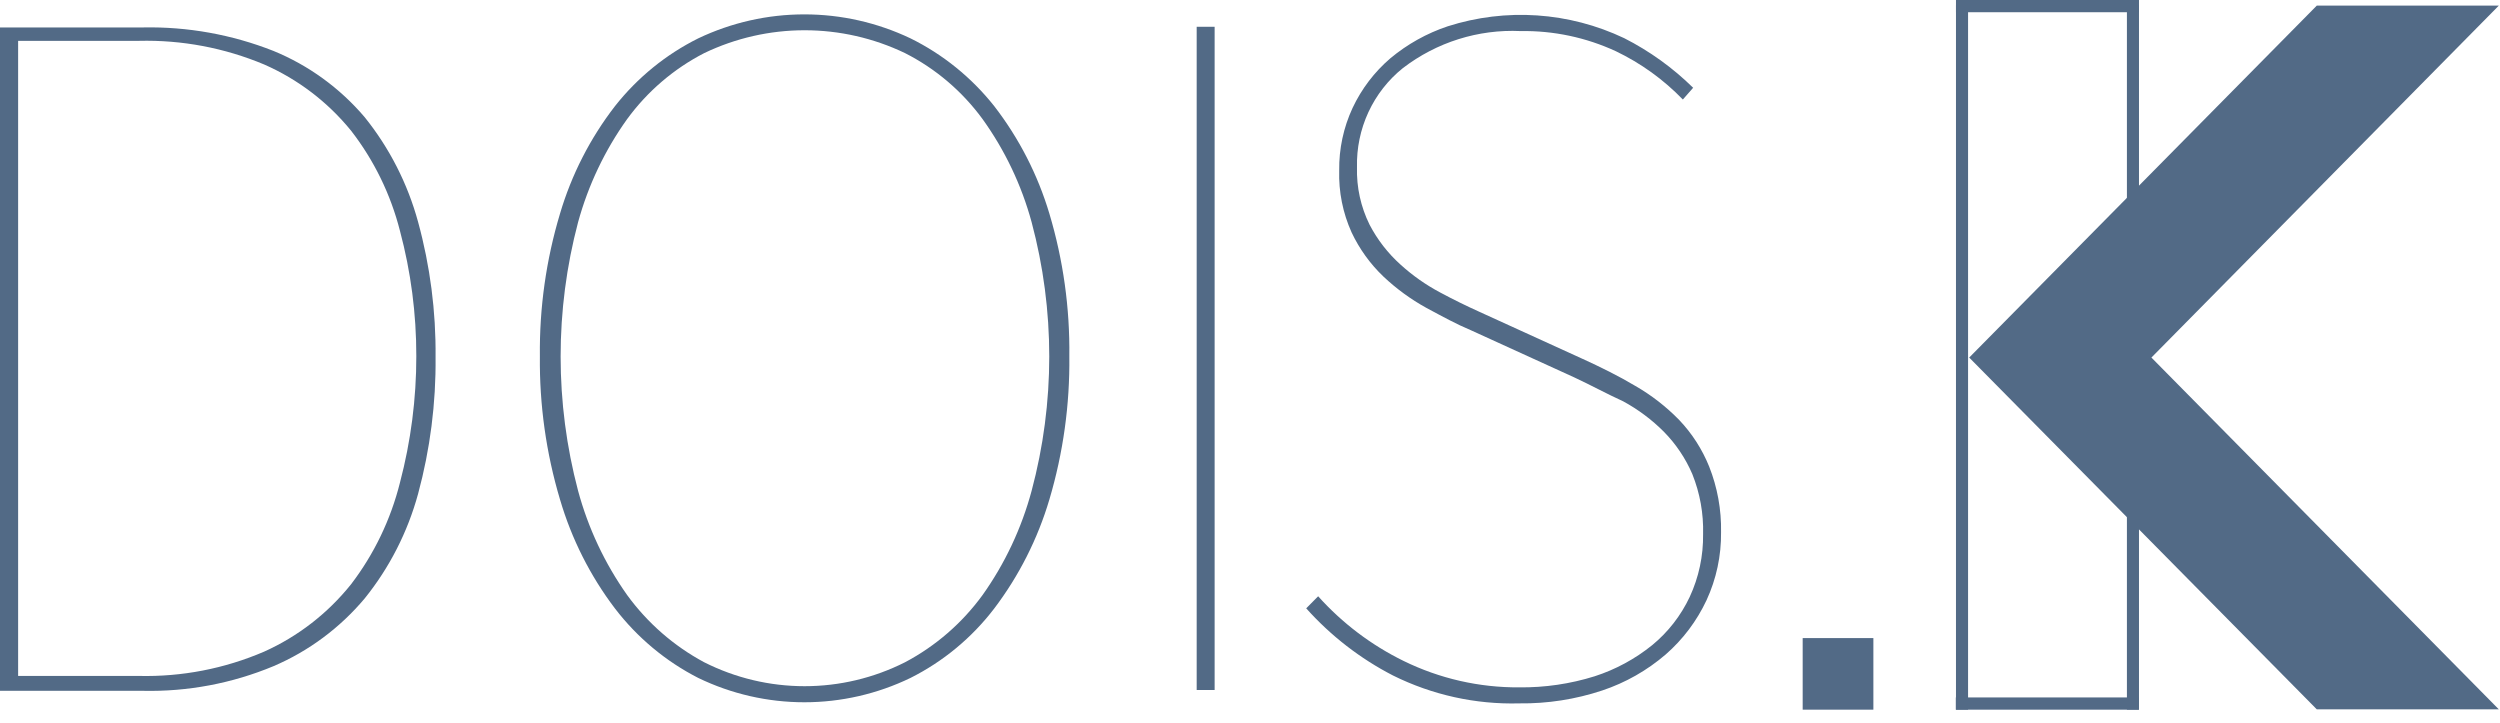
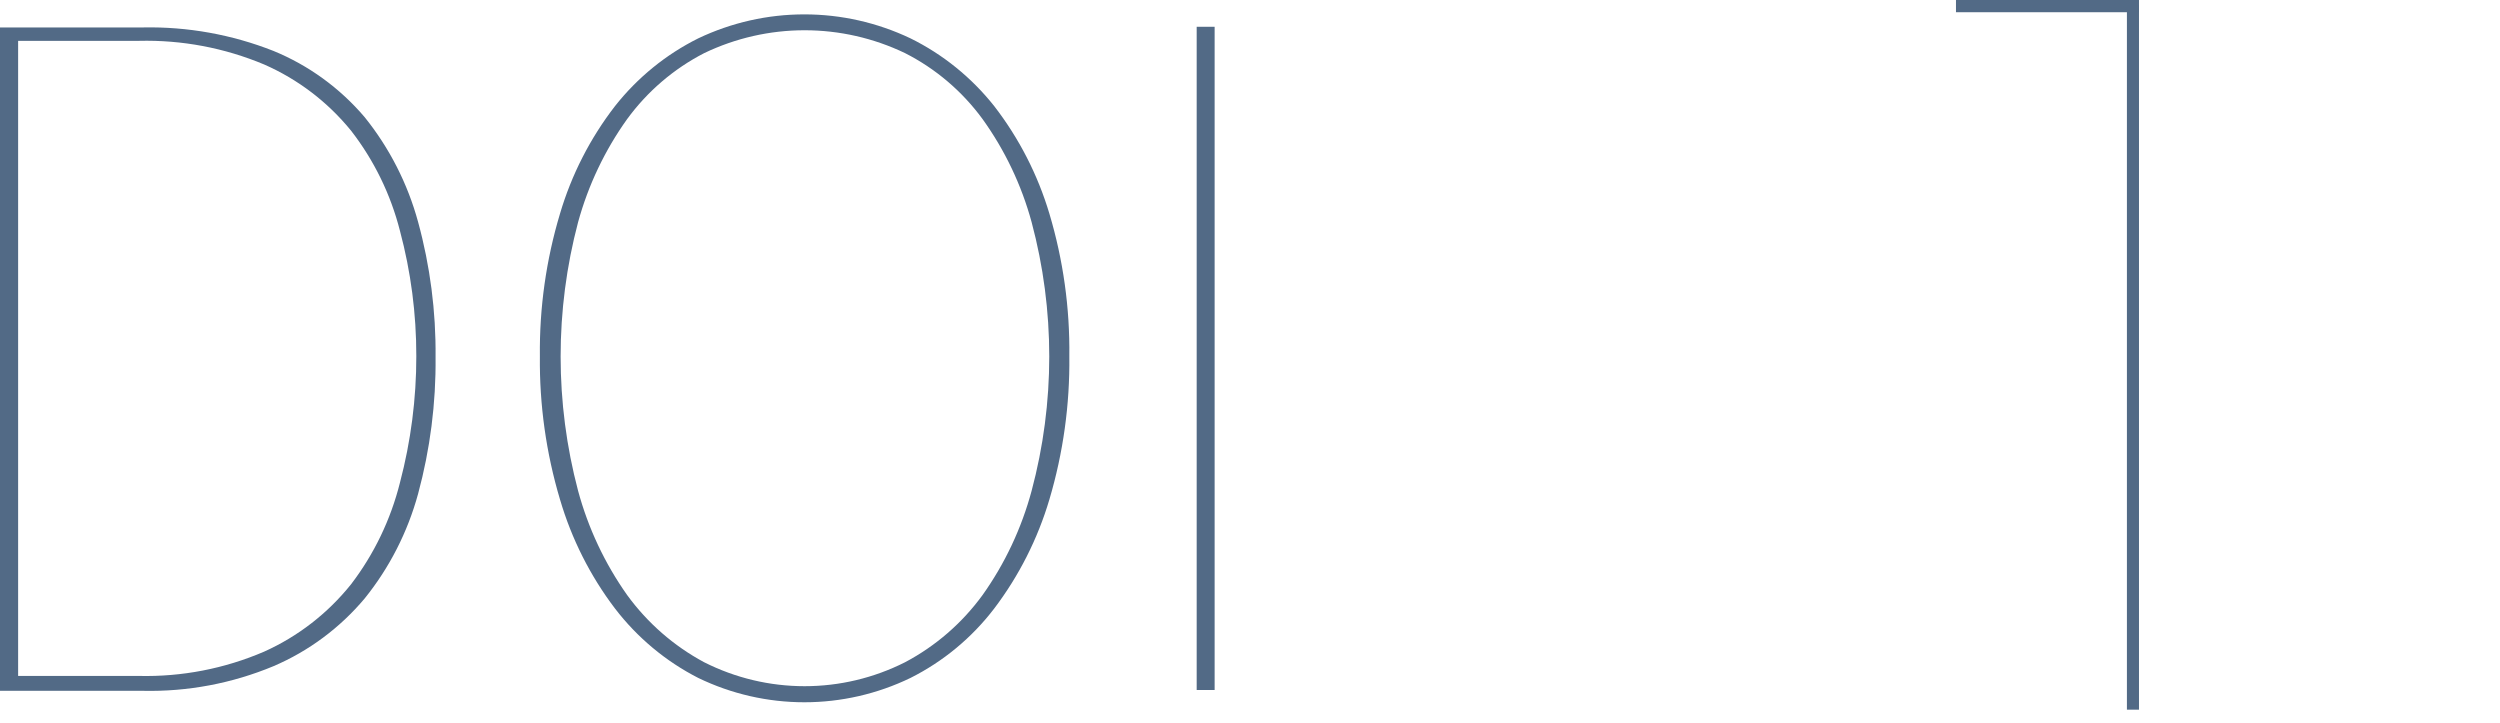
<svg xmlns="http://www.w3.org/2000/svg" width="128" height="37" viewBox="0 0 128 37" fill="none">
  <path d="M18.665 5.992C17.398 4.505 15.799 3.344 14.001 2.607C11.871 1.767 9.599 1.359 7.314 1.405H0V35.37H7.314C9.605 35.421 11.882 34.991 14.001 34.109C15.805 33.338 17.405 32.149 18.673 30.639C19.942 29.064 20.873 27.24 21.407 25.281C22.024 23.001 22.325 20.646 22.301 18.282C22.324 15.946 22.023 13.618 21.407 11.367C20.872 9.402 19.938 7.571 18.665 5.992ZM20.479 24.706C20.006 26.6 19.152 28.375 17.971 29.919C16.778 31.407 15.254 32.587 13.524 33.364C11.499 34.235 9.313 34.659 7.113 34.608H0.928V2.091H7.113C9.31 2.038 11.494 2.45 13.524 3.301C15.25 4.057 16.774 5.217 17.971 6.686C19.15 8.204 20.004 9.954 20.479 11.824C21.037 13.912 21.318 16.067 21.315 18.231C21.317 20.417 21.036 22.594 20.479 24.706Z" fill="#526A86" />
  <path d="M50.905 5.434C49.746 3.971 48.282 2.785 46.617 1.964C44.917 1.155 43.062 0.736 41.184 0.736C39.305 0.736 37.45 1.155 35.75 1.964C34.094 2.789 32.639 3.973 31.487 5.434C30.217 7.076 29.262 8.945 28.671 10.944C27.961 13.308 27.614 15.769 27.642 18.239C27.615 20.721 27.962 23.193 28.671 25.569C29.264 27.59 30.218 29.484 31.487 31.155C32.63 32.646 34.086 33.861 35.75 34.71C37.447 35.531 39.303 35.956 41.184 35.956C43.064 35.956 44.92 35.531 46.617 34.71C48.293 33.869 49.76 32.654 50.905 31.155C52.173 29.482 53.131 27.589 53.73 25.569C54.435 23.192 54.779 20.721 54.75 18.239C54.78 15.769 54.437 13.309 53.73 10.944C53.133 8.946 52.175 7.078 50.905 5.434ZM52.819 25.129C52.304 27.044 51.455 28.85 50.311 30.461C49.264 31.9 47.906 33.078 46.341 33.906C44.743 34.713 42.982 35.133 41.196 35.133C39.41 35.133 37.649 34.713 36.051 33.906C34.497 33.072 33.149 31.895 32.106 30.461C30.965 28.848 30.116 27.043 29.598 25.129C28.406 20.624 28.406 15.88 29.598 11.375C30.118 9.481 30.967 7.695 32.106 6.102C33.146 4.678 34.5 3.519 36.06 2.717C37.665 1.948 39.42 1.549 41.196 1.549C42.972 1.549 44.727 1.948 46.333 2.717C47.903 3.513 49.266 4.673 50.311 6.102C51.453 7.693 52.303 9.479 52.819 11.375C54.023 15.879 54.023 20.625 52.819 25.129Z" fill="#526A86" />
  <path d="M62.189 1.371H61.27V35.328H62.189V1.371Z" fill="#526A86" />
-   <path d="M87.508 23.885C87.151 23.001 86.632 22.194 85.978 21.506C85.309 20.82 84.55 20.23 83.721 19.755C82.885 19.255 81.941 18.79 81.03 18.375L75.722 15.954C75.103 15.675 74.426 15.345 73.733 14.973C73.003 14.585 72.323 14.107 71.71 13.55C71.063 12.97 70.525 12.277 70.121 11.502C69.671 10.592 69.45 9.583 69.478 8.565C69.454 7.592 69.654 6.627 70.061 5.746C70.469 4.865 71.073 4.091 71.827 3.487C73.555 2.162 75.688 1.491 77.853 1.591C79.536 1.563 81.204 1.916 82.735 2.624C84.013 3.236 85.173 4.073 86.162 5.095L86.689 4.494C85.648 3.47 84.458 2.614 83.161 1.955C80.332 0.611 77.106 0.394 74.125 1.346C73.053 1.704 72.055 2.26 71.183 2.988C70.369 3.686 69.711 4.551 69.252 5.527C68.787 6.527 68.553 7.621 68.567 8.726C68.535 9.819 68.753 10.905 69.202 11.9C69.603 12.749 70.156 13.515 70.832 14.16C71.493 14.783 72.229 15.321 73.022 15.759C73.858 16.208 74.585 16.606 75.296 16.902L80.603 19.323C81.439 19.712 82.275 20.169 83.111 20.55C83.875 20.965 84.576 21.49 85.192 22.107C85.806 22.732 86.3 23.466 86.647 24.274C87.038 25.249 87.226 26.295 87.198 27.346C87.214 28.457 86.98 29.557 86.513 30.563C86.063 31.517 85.41 32.359 84.599 33.026C83.72 33.737 82.72 34.279 81.648 34.625C80.398 35.016 79.095 35.207 77.787 35.193C75.735 35.207 73.707 34.744 71.86 33.838C70.208 33.028 68.724 31.905 67.489 30.529L66.878 31.147C68.139 32.556 69.643 33.72 71.317 34.583C73.328 35.582 75.547 36.073 77.787 36.013C79.228 36.031 80.663 35.808 82.033 35.353C83.224 34.956 84.328 34.329 85.284 33.508C86.164 32.74 86.876 31.794 87.374 30.732C87.878 29.641 88.132 28.449 88.118 27.245C88.139 26.095 87.931 24.952 87.508 23.885Z" fill="#526A86" />
-   <path d="M95.917 32.67H92.297V36.335H95.917V32.67Z" fill="#526A86" />
-   <path d="M109.508 36.335V35.709H100.138V36.335H109.508Z" fill="#526A86" />
  <path d="M109.516 0.262H108.898V36.335H109.516V0.262Z" fill="#526A86" />
-   <path d="M100.765 0.262H100.146V36.335H100.765V0.262Z" fill="#526A86" />
+   <path d="M100.765 0.262H100.146H100.765V0.262Z" fill="#526A86" />
  <path d="M109.516 0.626V0L100.146 0V0.626L109.516 0.626Z" fill="#526A86" />
-   <path d="M127.939 36.318H118.619L100.823 18.307L118.619 0.288H127.939L110.152 18.307L127.939 36.318Z" fill="#526A86" />
</svg>